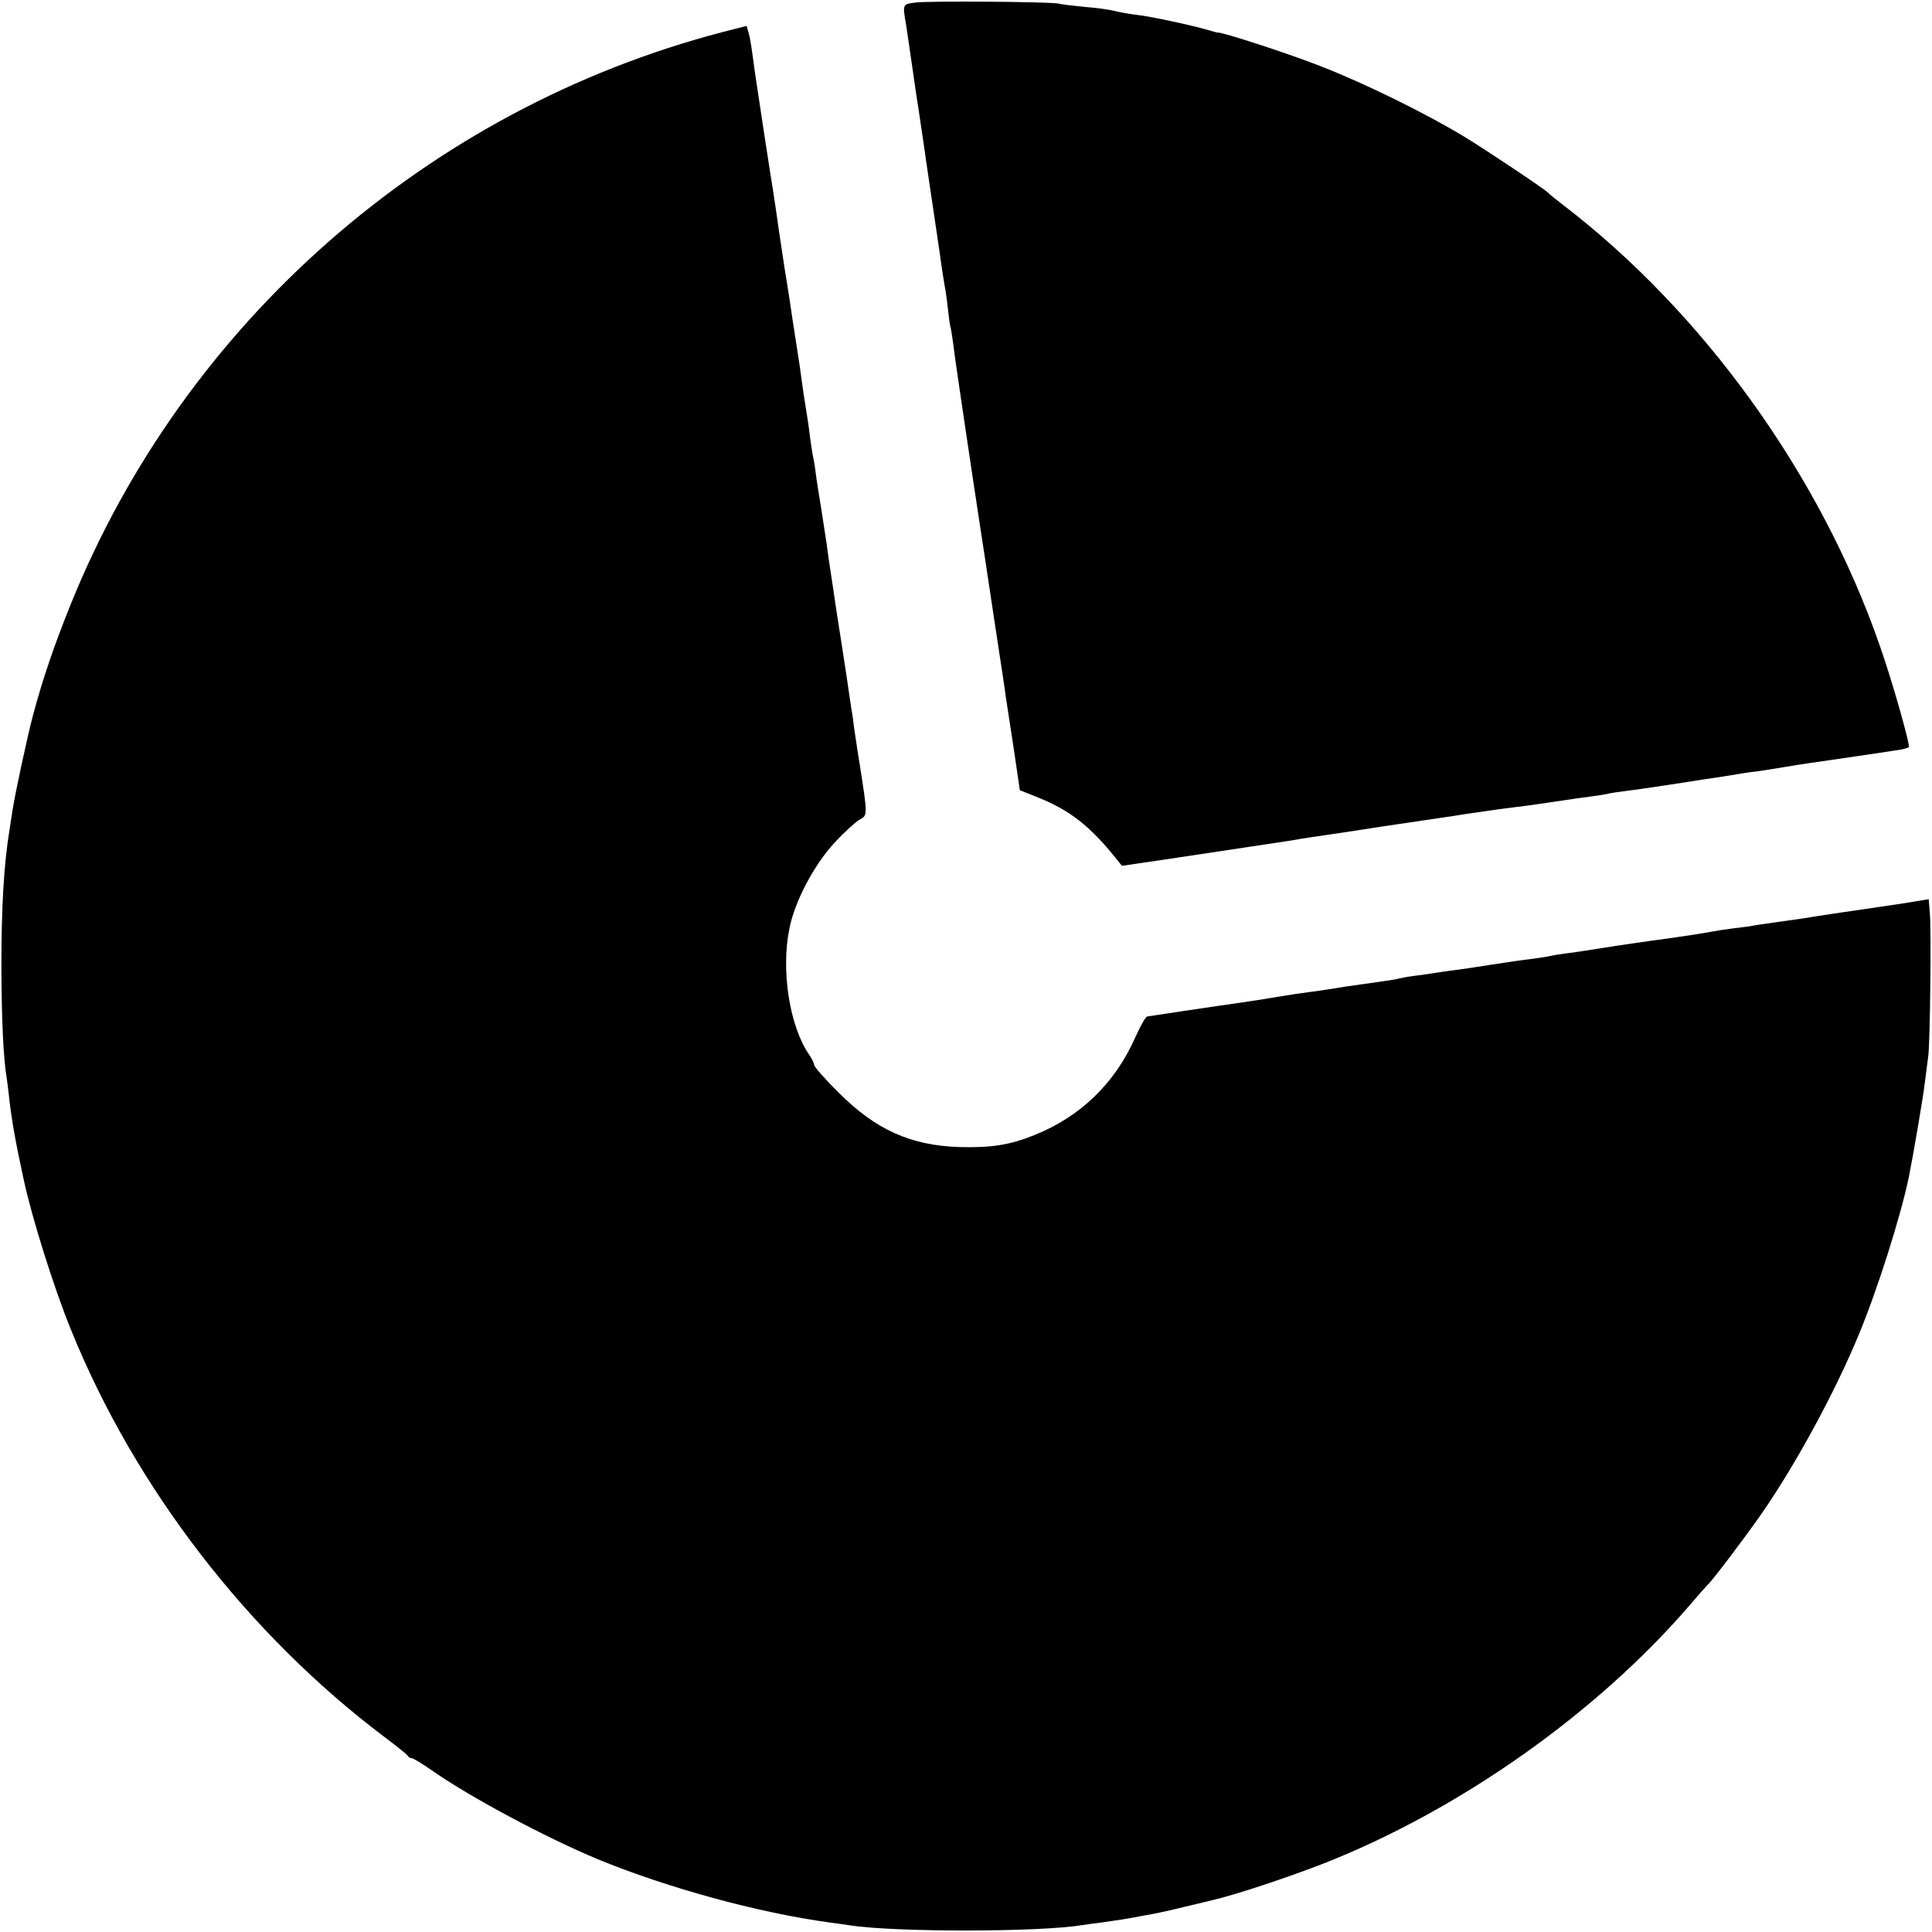
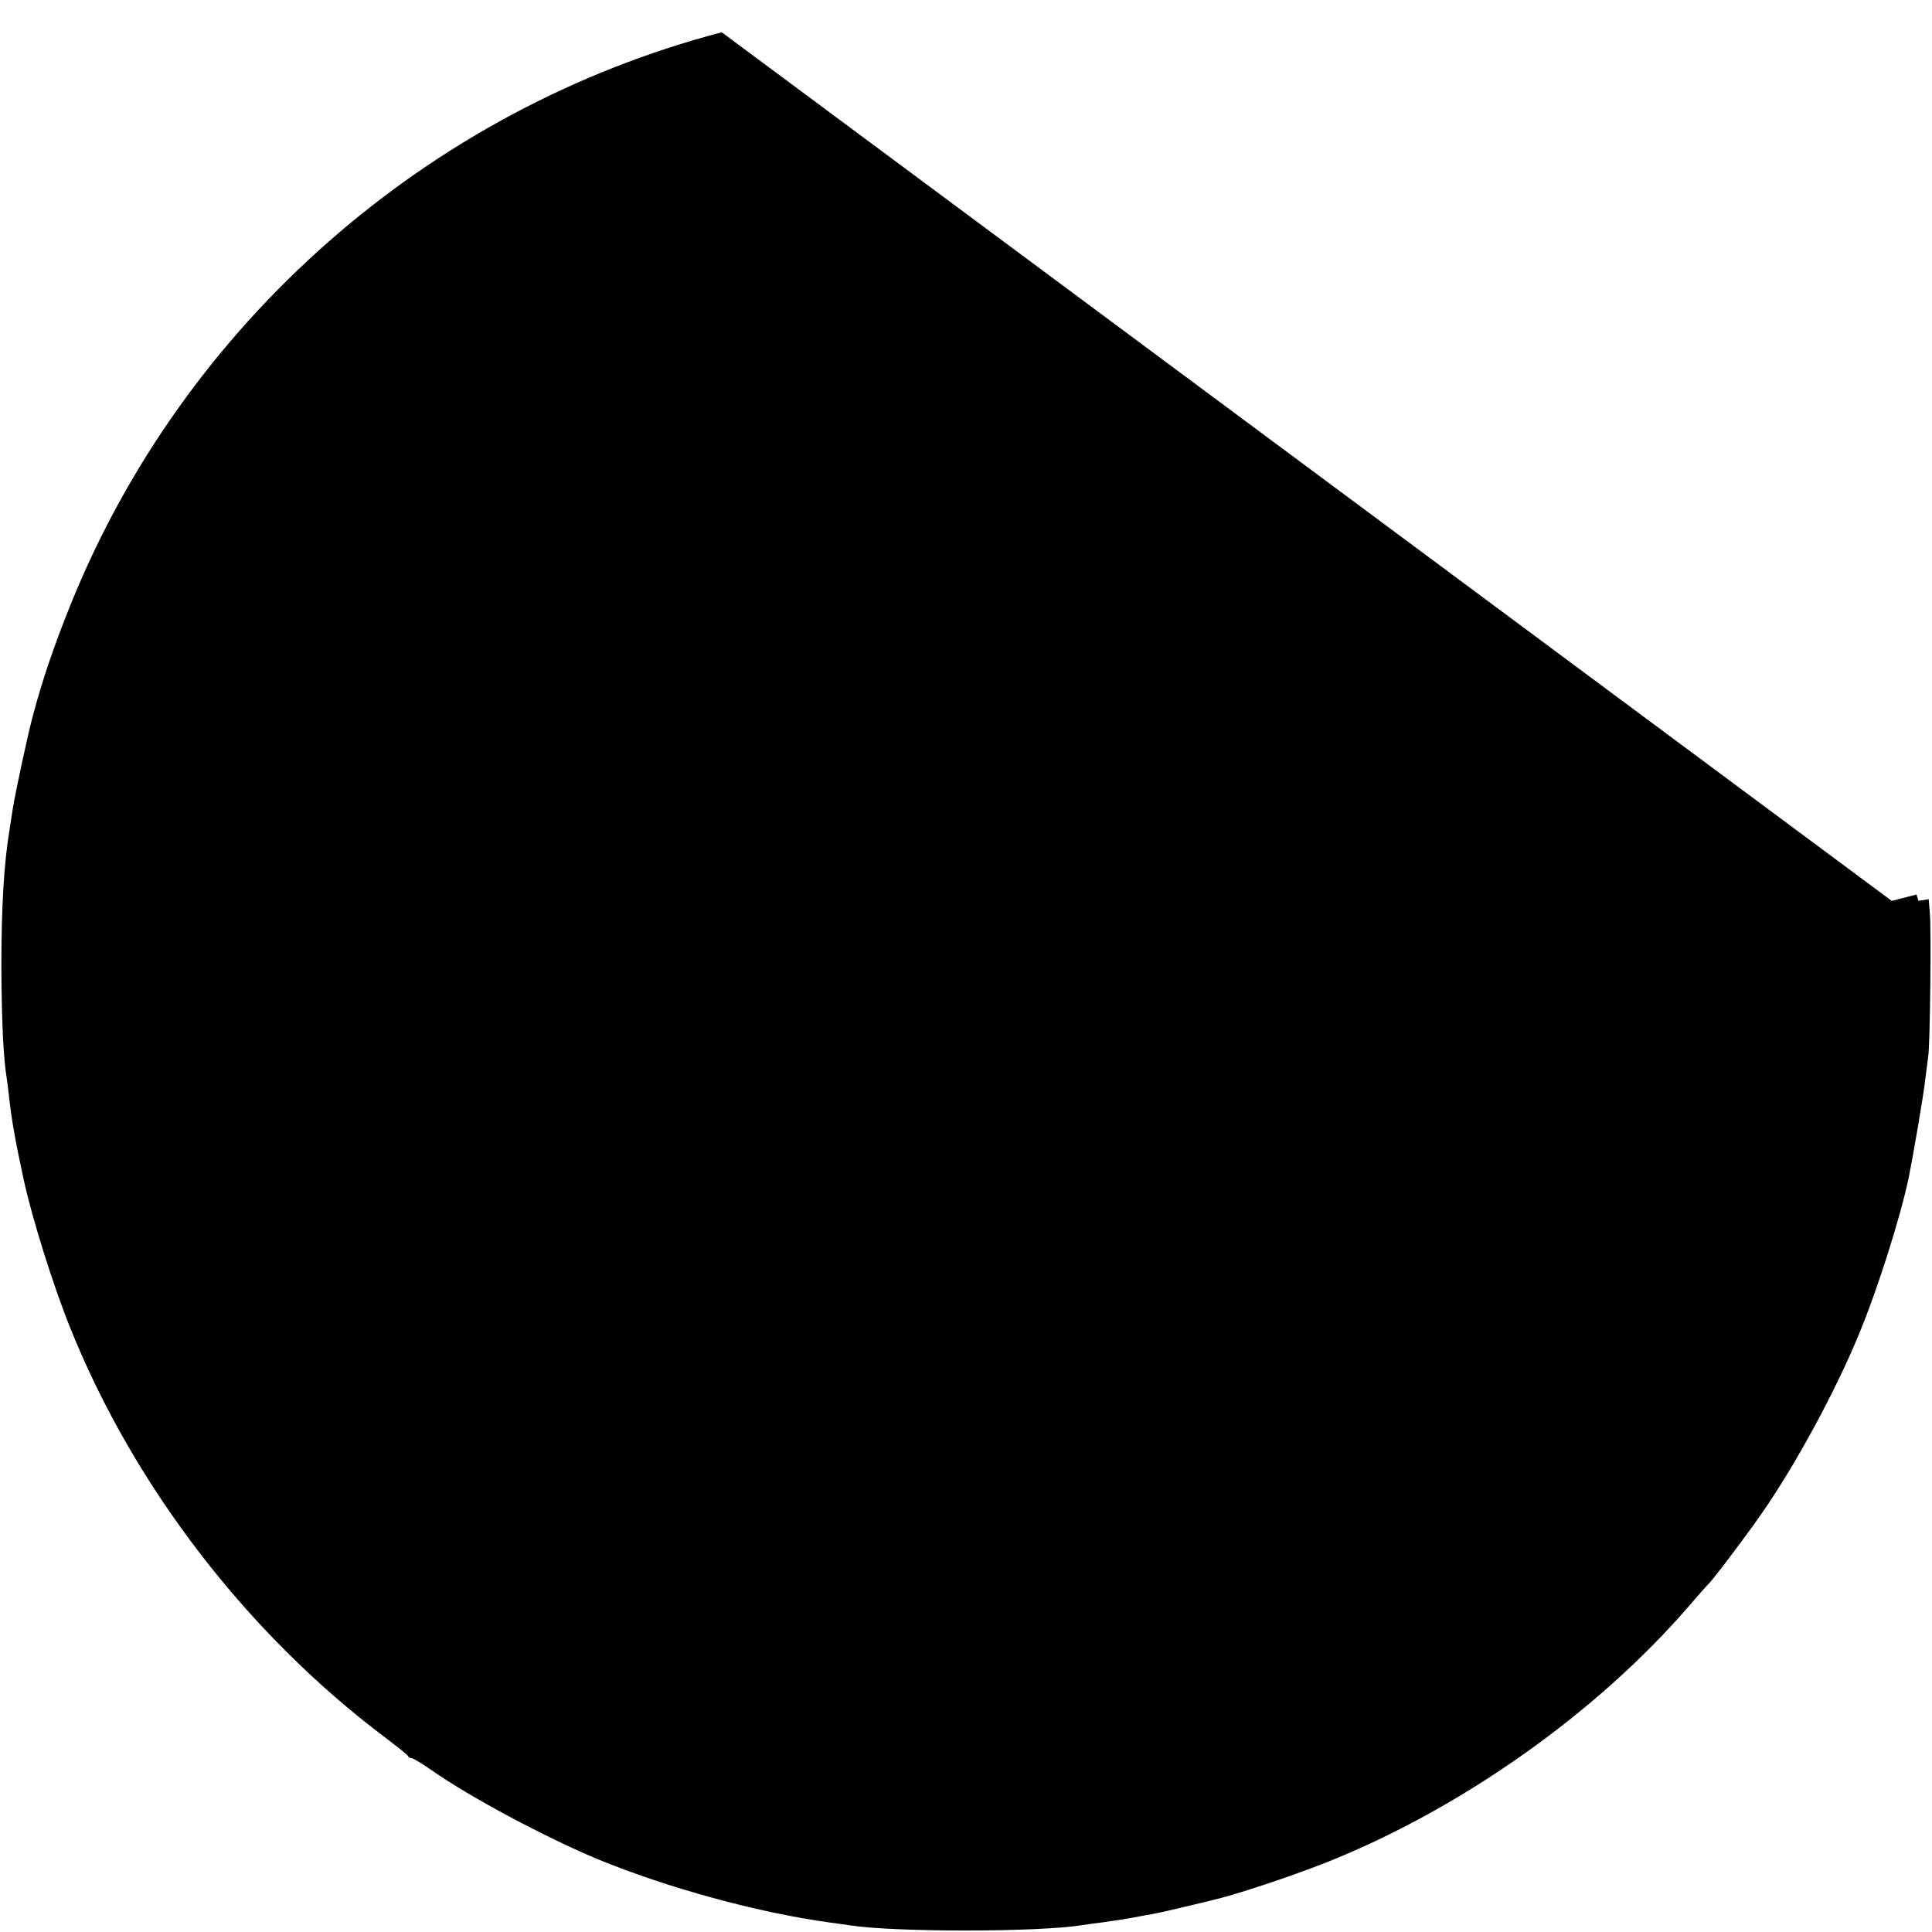
<svg xmlns="http://www.w3.org/2000/svg" version="1.0" width="700pt" height="700pt" viewBox="0 0 700 700" preserveAspectRatio="xMidYMid meet">
  <g transform="translate(0,700) scale(0.1,-0.1)" fill="#000000" stroke="none">
-     <path d="M3319 6991 c-50 -6 -49 -5 -36 -81 3 -19 13 -87 22 -150 9 -63 18 -127 21 -142 6 -40 11 -76 19 -128 4 -25 8 -56 10 -70 13 -85 47 -320 51 -345 4 -32 14 -97 20 -129 2 -11 6 -42 9 -70 3 -28 7 -58 10 -66 2 -8 6 -37 10 -65 3 -27 19 -138 35 -245 16 -107 32 -213 35 -235 3 -22 15 -96 25 -165 11 -69 33 -217 50 -330 17 -113 33 -216 35 -230 2 -14 7 -45 10 -70 4 -25 17 -110 29 -189 l21 -144 70 -28 c111 -45 185 -103 275 -215 l25 -31 150 22 c204 31 435 65 465 70 14 3 41 7 60 10 19 3 139 20 265 40 127 19 248 37 270 40 22 4 67 10 100 15 33 5 83 12 110 15 28 3 93 12 145 20 52 8 115 17 140 20 25 3 52 8 60 10 8 2 35 6 60 9 25 3 88 12 140 20 52 8 113 17 135 21 43 6 83 12 130 20 17 3 48 8 70 10 22 3 65 10 95 15 30 5 73 12 95 15 112 16 315 46 337 50 11 3 22 6 24 8 6 6 -61 243 -105 367 -214 618 -639 1209 -1151 1600 -25 19 -47 37 -50 41 -9 11 -223 154 -305 204 -139 84 -358 192 -517 254 -119 47 -360 125 -375 123 -2 -1 -17 4 -35 9 -57 17 -211 50 -258 55 -25 3 -61 9 -80 14 -19 5 -69 12 -110 15 -41 4 -84 9 -95 12 -32 7 -465 10 -516 4z" />
-     <path d="M2615 6883 c-1065 -279 -1947 -1053 -2359 -2073 -60 -149 -102 -272 -136 -400 -20 -74 -65 -284 -74 -342 -3 -21 -8 -53 -11 -71 -21 -127 -30 -282 -30 -502 1 -194 7 -329 20 -406 2 -13 6 -46 9 -74 9 -78 23 -156 51 -285 30 -141 110 -396 173 -550 231 -570 640 -1101 1137 -1475 44 -33 81 -63 83 -67 2 -5 8 -8 13 -8 6 0 40 -21 76 -46 137 -96 411 -242 598 -320 253 -104 580 -194 844 -230 25 -3 57 -8 71 -10 163 -25 682 -25 842 1 13 2 46 7 73 10 71 10 87 13 115 18 14 3 43 8 65 12 22 4 76 16 120 27 44 10 87 21 96 23 84 19 279 84 412 136 491 195 983 543 1320 934 33 39 63 72 66 75 13 10 139 177 193 255 124 178 268 444 353 650 68 164 151 426 181 570 16 79 54 301 59 350 4 33 9 71 11 85 7 37 12 468 6 524 l-4 48 -37 -6 c-33 -6 -119 -19 -306 -46 -38 -6 -81 -12 -95 -15 -14 -2 -61 -9 -105 -15 -44 -6 -91 -13 -105 -16 -14 -2 -45 -6 -70 -9 -25 -3 -56 -8 -70 -11 -40 -7 -70 -12 -155 -24 -44 -6 -96 -13 -115 -16 -30 -4 -108 -16 -190 -29 -14 -2 -45 -7 -70 -10 -25 -3 -52 -8 -60 -10 -8 -2 -37 -6 -65 -10 -27 -3 -90 -12 -140 -20 -49 -8 -110 -17 -135 -20 -25 -3 -56 -8 -70 -10 -14 -2 -45 -7 -70 -10 -25 -3 -52 -8 -60 -10 -13 -4 -34 -7 -127 -20 -39 -5 -104 -15 -133 -20 -14 -2 -45 -7 -70 -10 -25 -3 -70 -10 -100 -15 -55 -9 -77 -13 -160 -25 -25 -4 -56 -8 -70 -10 -14 -2 -74 -11 -135 -20 -60 -9 -114 -17 -119 -18 -5 -1 -24 -34 -41 -72 -74 -169 -200 -291 -368 -358 -89 -36 -157 -46 -272 -43 -176 6 -303 63 -437 198 -49 48 -88 93 -88 99 0 6 -8 23 -18 37 -71 103 -103 304 -72 457 19 98 89 231 163 311 35 38 77 76 91 84 30 16 30 14 1 200 -8 47 -16 105 -20 130 -3 25 -7 56 -10 70 -2 14 -6 41 -9 60 -5 37 -9 63 -31 205 -8 50 -17 108 -20 130 -3 22 -10 67 -15 100 -5 33 -12 80 -15 105 -4 25 -13 83 -20 130 -8 47 -17 105 -20 130 -3 25 -8 52 -10 60 -2 8 -6 38 -10 65 -3 28 -10 75 -15 105 -5 30 -12 75 -15 100 -3 25 -12 86 -20 135 -8 50 -19 124 -25 165 -6 41 -14 86 -16 100 -4 27 -20 129 -29 195 -3 22 -10 67 -15 100 -11 66 -59 383 -65 424 -12 91 -17 123 -23 144 l-7 23 -90 -23z" />
+     <path d="M2615 6883 c-1065 -279 -1947 -1053 -2359 -2073 -60 -149 -102 -272 -136 -400 -20 -74 -65 -284 -74 -342 -3 -21 -8 -53 -11 -71 -21 -127 -30 -282 -30 -502 1 -194 7 -329 20 -406 2 -13 6 -46 9 -74 9 -78 23 -156 51 -285 30 -141 110 -396 173 -550 231 -570 640 -1101 1137 -1475 44 -33 81 -63 83 -67 2 -5 8 -8 13 -8 6 0 40 -21 76 -46 137 -96 411 -242 598 -320 253 -104 580 -194 844 -230 25 -3 57 -8 71 -10 163 -25 682 -25 842 1 13 2 46 7 73 10 71 10 87 13 115 18 14 3 43 8 65 12 22 4 76 16 120 27 44 10 87 21 96 23 84 19 279 84 412 136 491 195 983 543 1320 934 33 39 63 72 66 75 13 10 139 177 193 255 124 178 268 444 353 650 68 164 151 426 181 570 16 79 54 301 59 350 4 33 9 71 11 85 7 37 12 468 6 524 l-4 48 -37 -6 l-7 23 -90 -23z" />
  </g>
</svg>